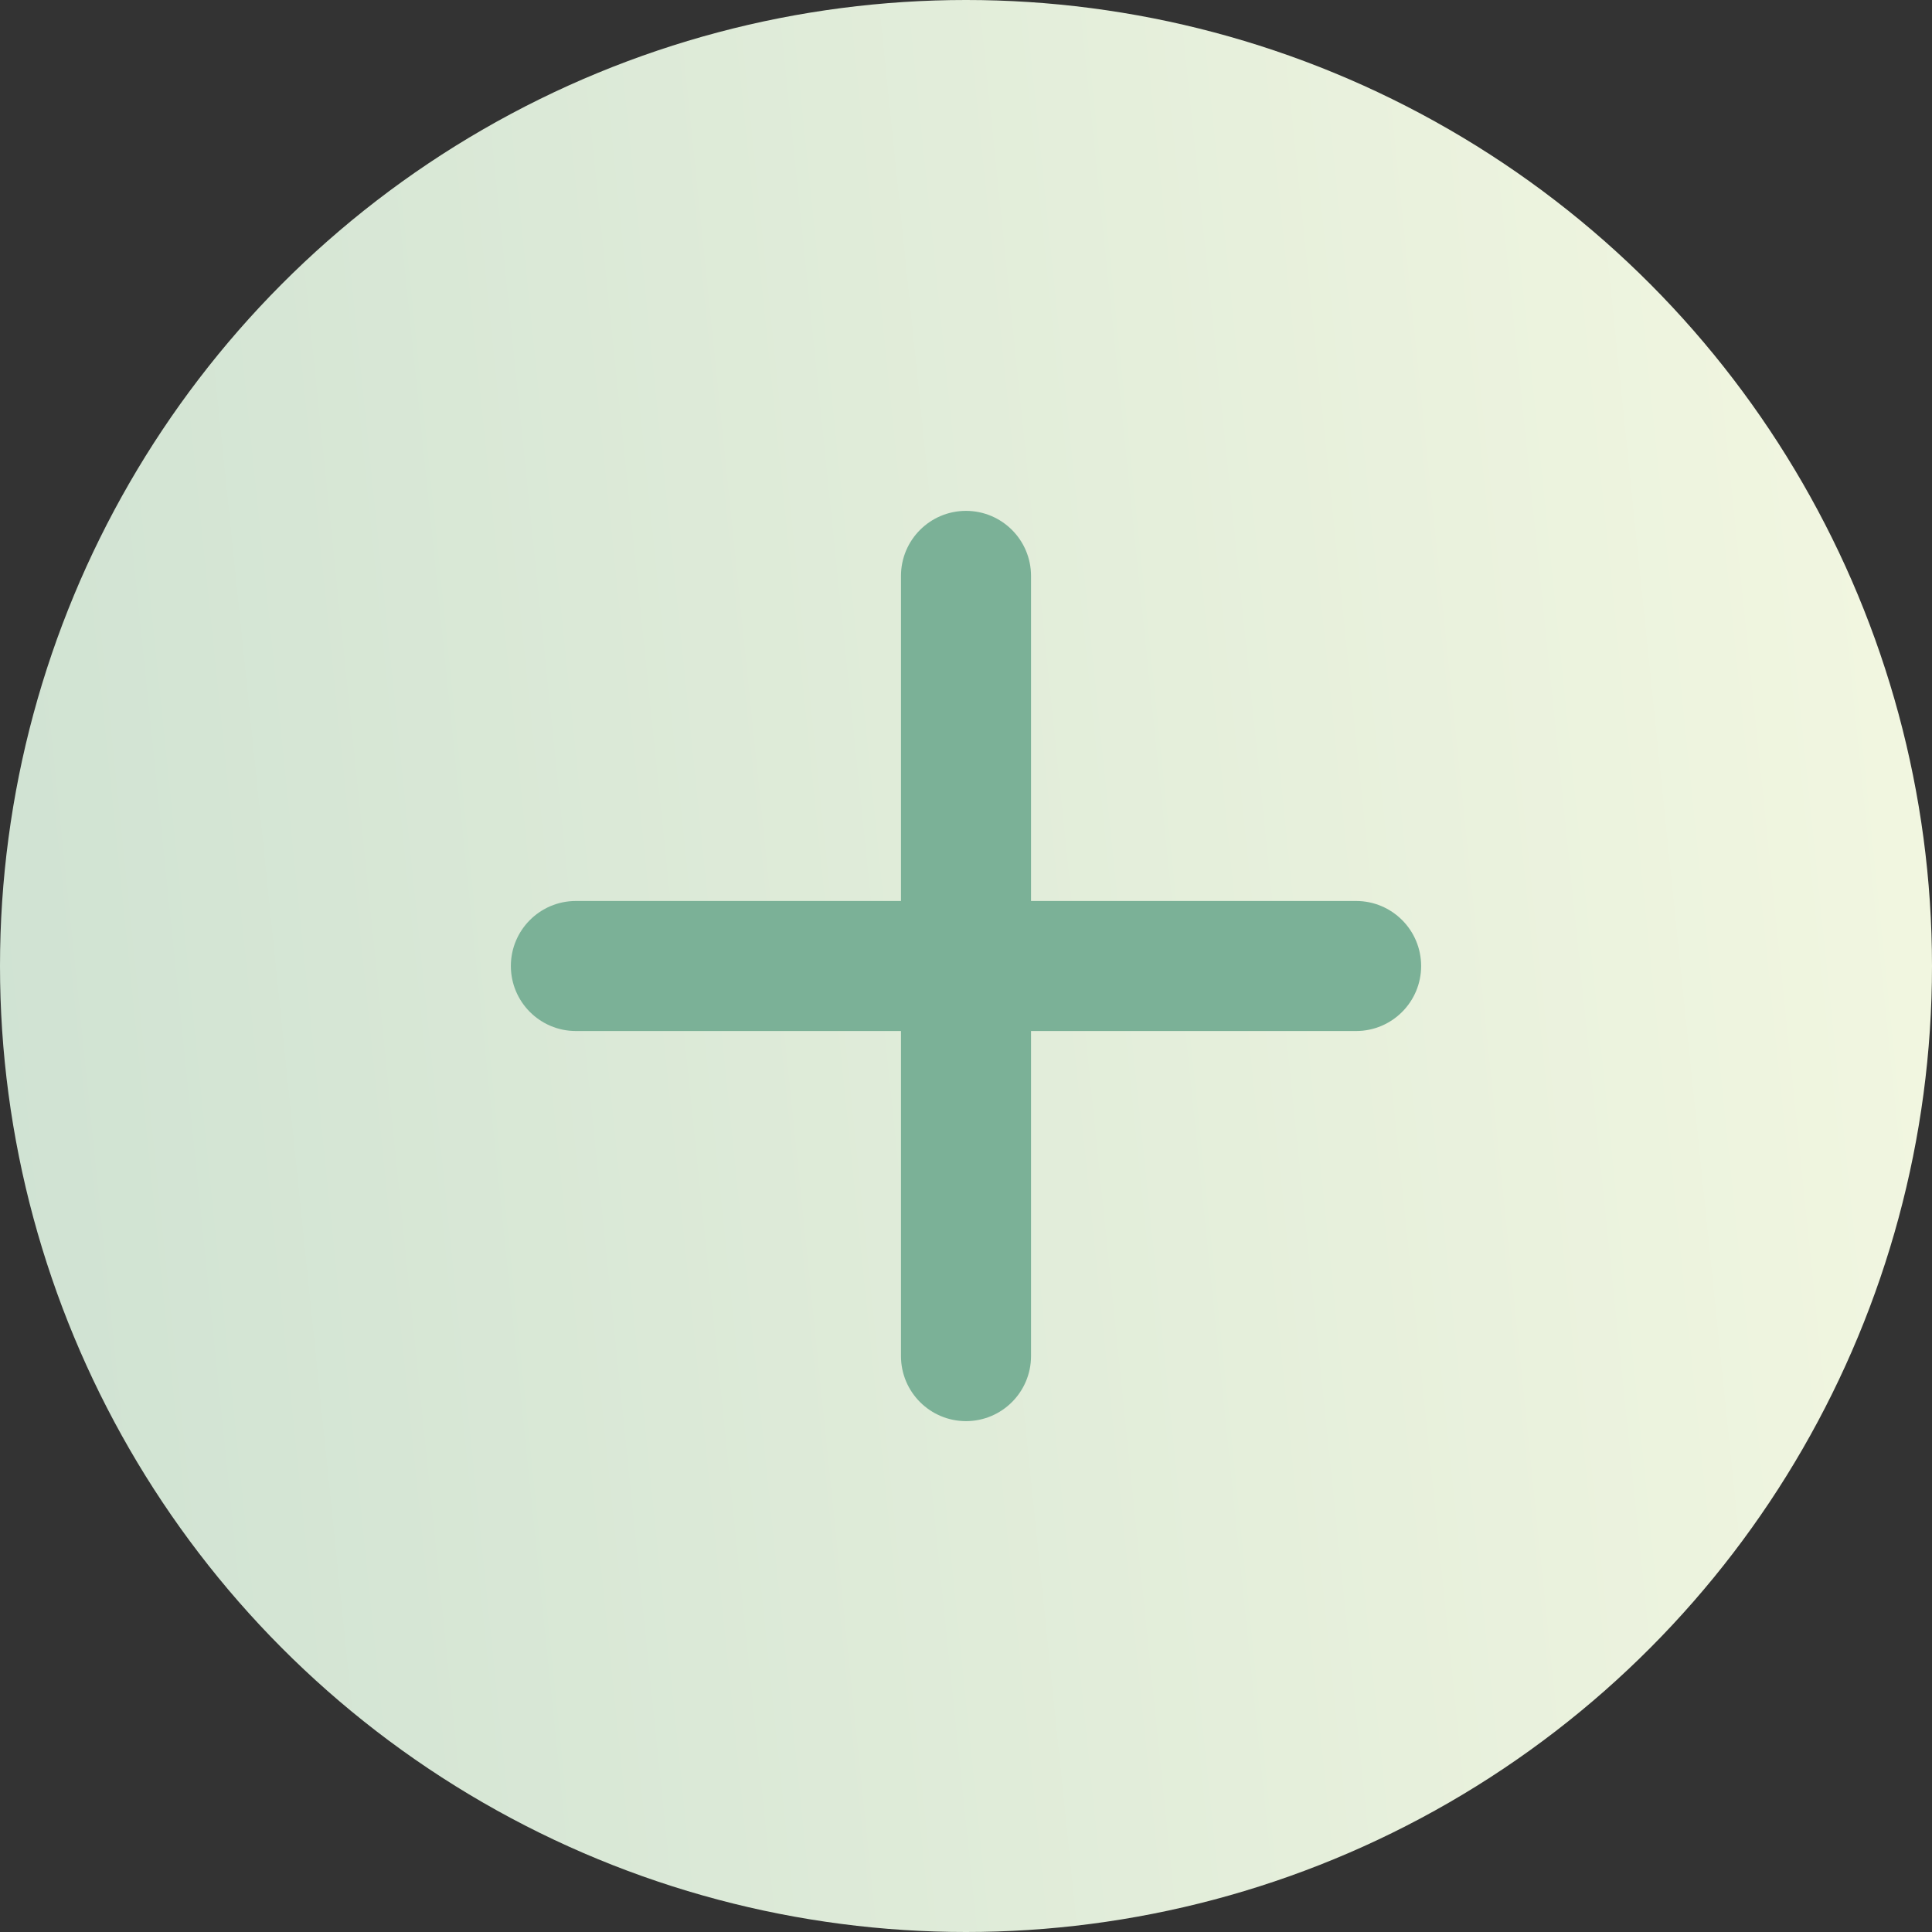
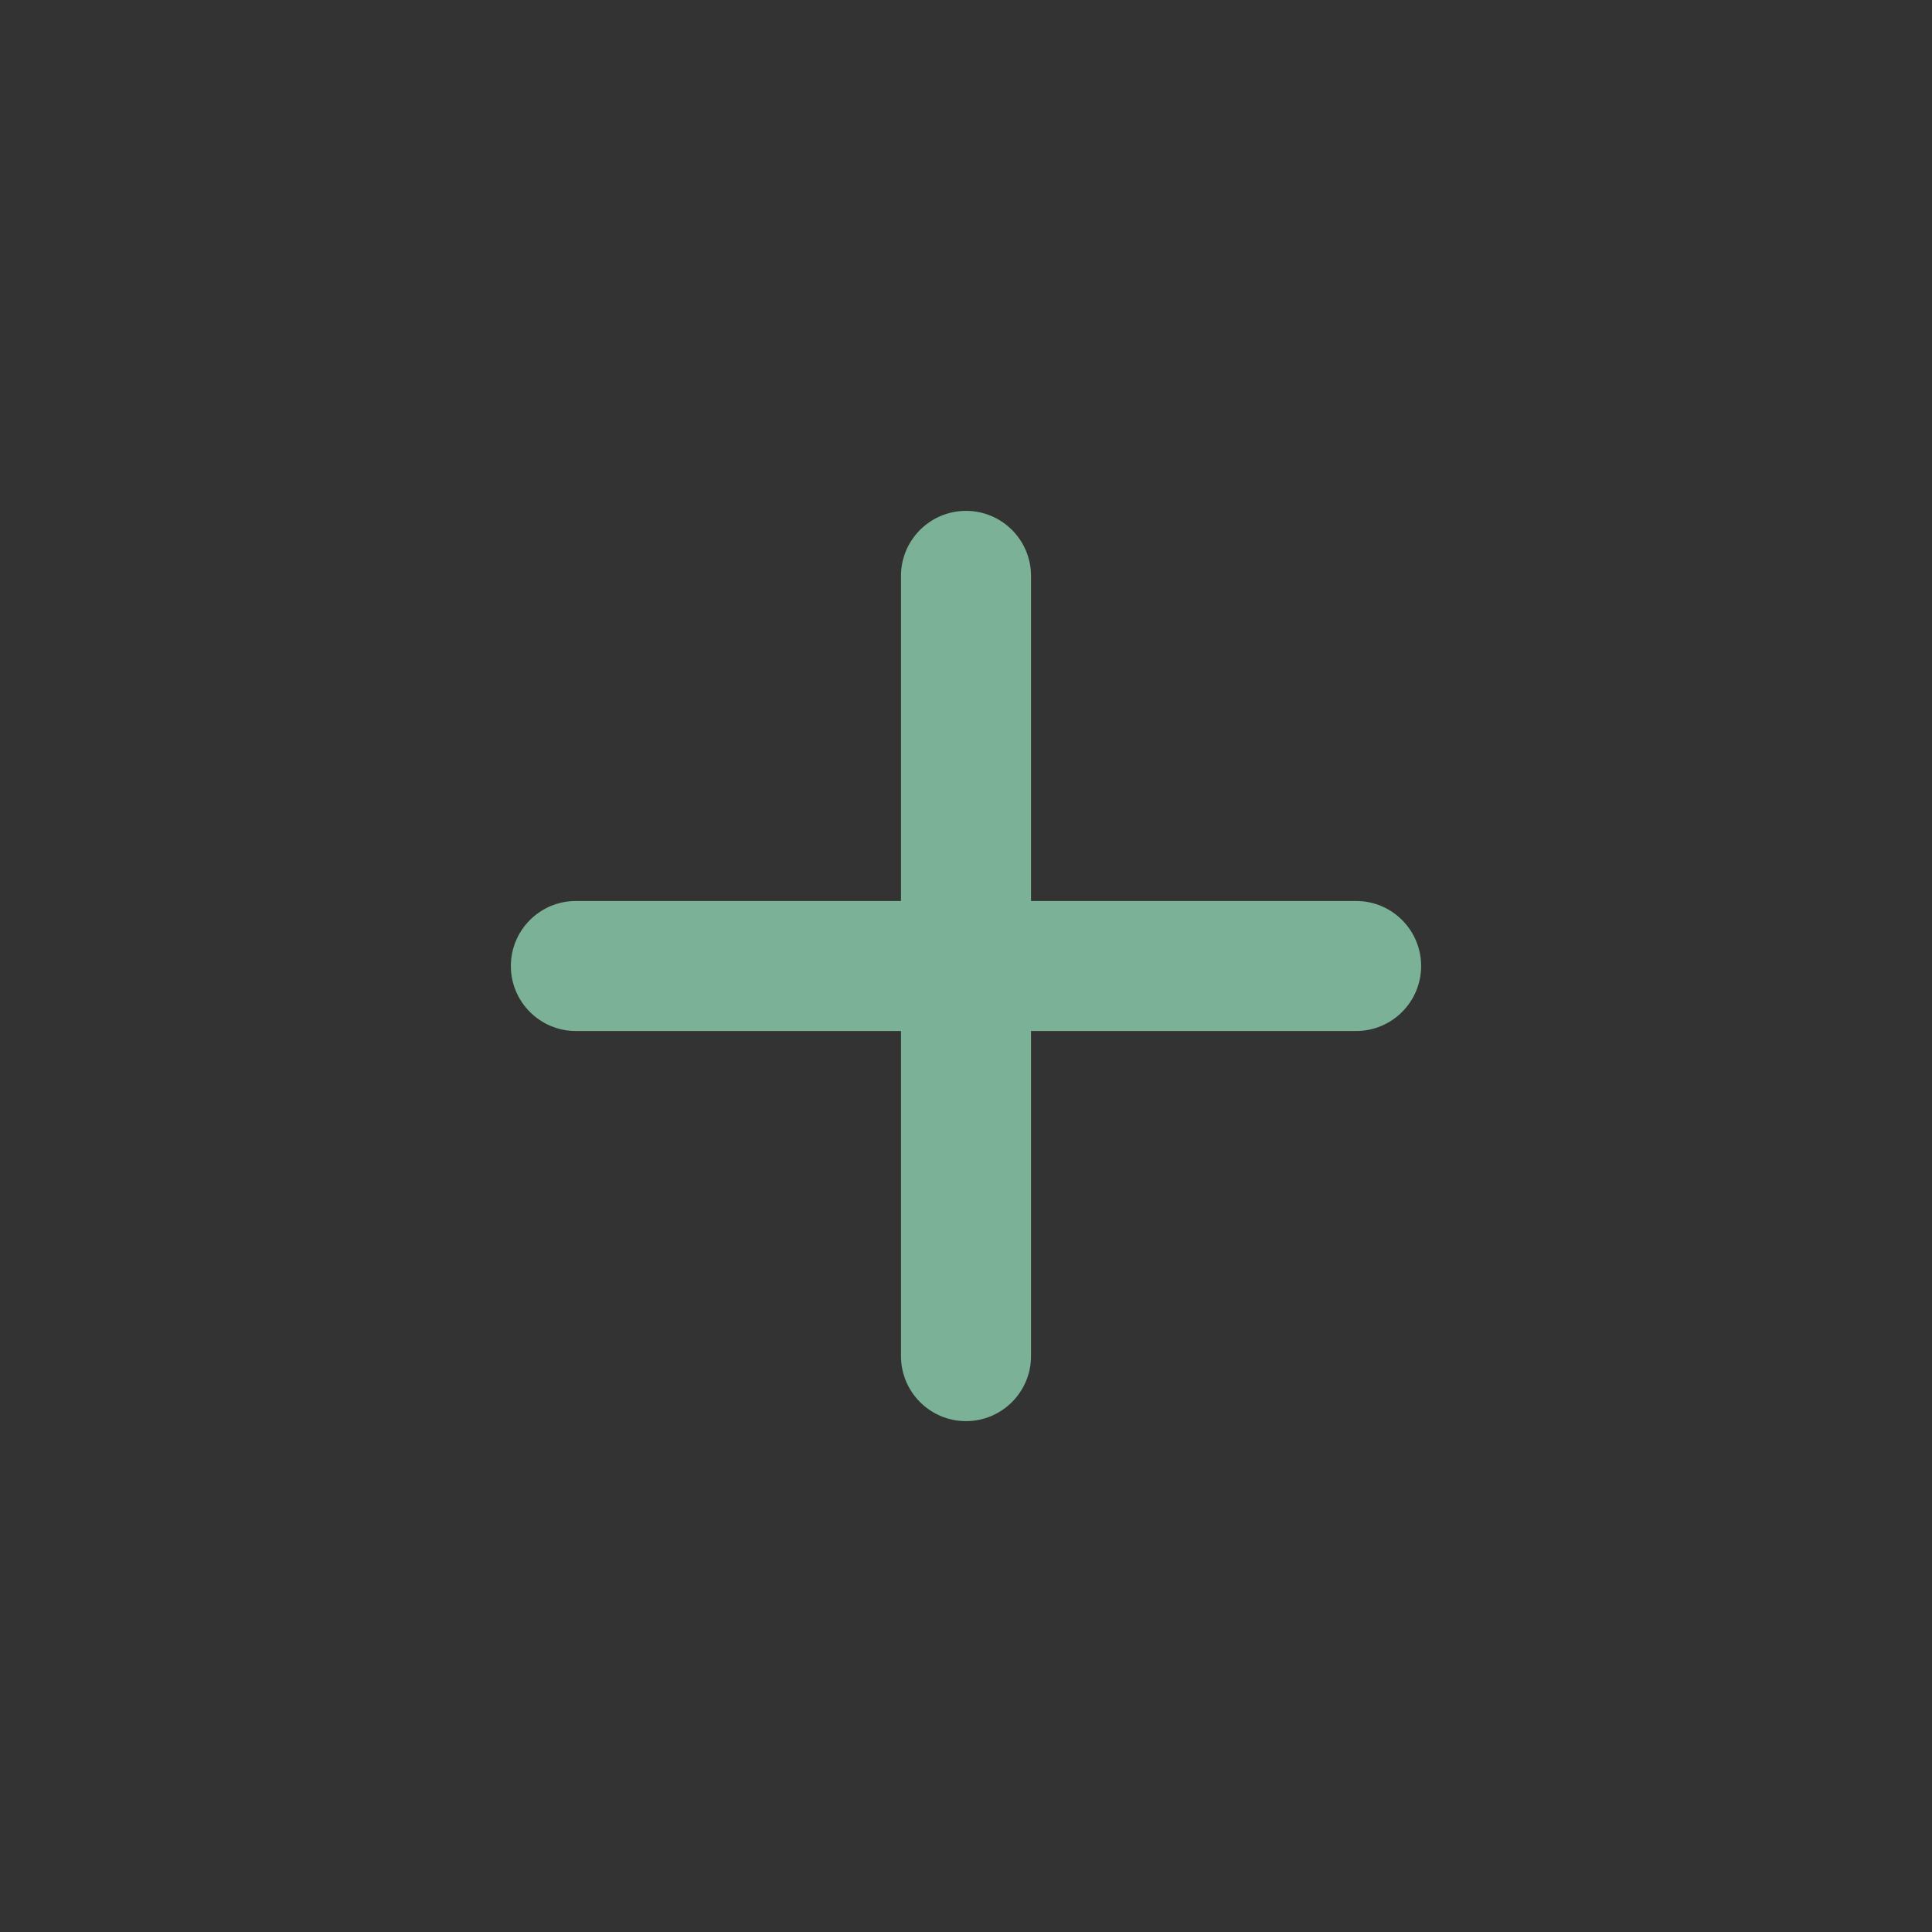
<svg xmlns="http://www.w3.org/2000/svg" width="52" height="52" viewBox="0 0 52 52" fill="none">
  <rect x="0" y="0" width="52" height="52" fill="#333333" stroke="none" />
-   <circle cx="26" cy="26" r="26" fill="url(#paint0_linear_1_247)" />
  <path d="M36.5 24.25H27.75V15.5C27.75 14.534 26.966 13.75 26 13.75C25.034 13.75 24.25 14.534 24.25 15.5V24.25H15.5C14.534 24.25 13.75 25.034 13.75 26C13.75 26.966 14.534 27.75 15.5 27.75H24.25V36.5C24.25 37.466 25.034 38.25 26 38.25C26.966 38.25 27.75 37.466 27.75 36.5V27.75H36.5C37.466 27.75 38.25 26.966 38.25 26C38.25 25.034 37.466 24.25 36.5 24.25Z" fill="#7BB197" />
  <defs>
    <linearGradient id="paint0_linear_1_247" x1="0.65" y1="52" x2="56.756" y2="46.228" gradientUnits="userSpaceOnUse">
      <stop stop-color="#CFE2D2" />
      <stop offset="1" stop-color="#F3F7E1" />
    </linearGradient>
  </defs>
</svg>